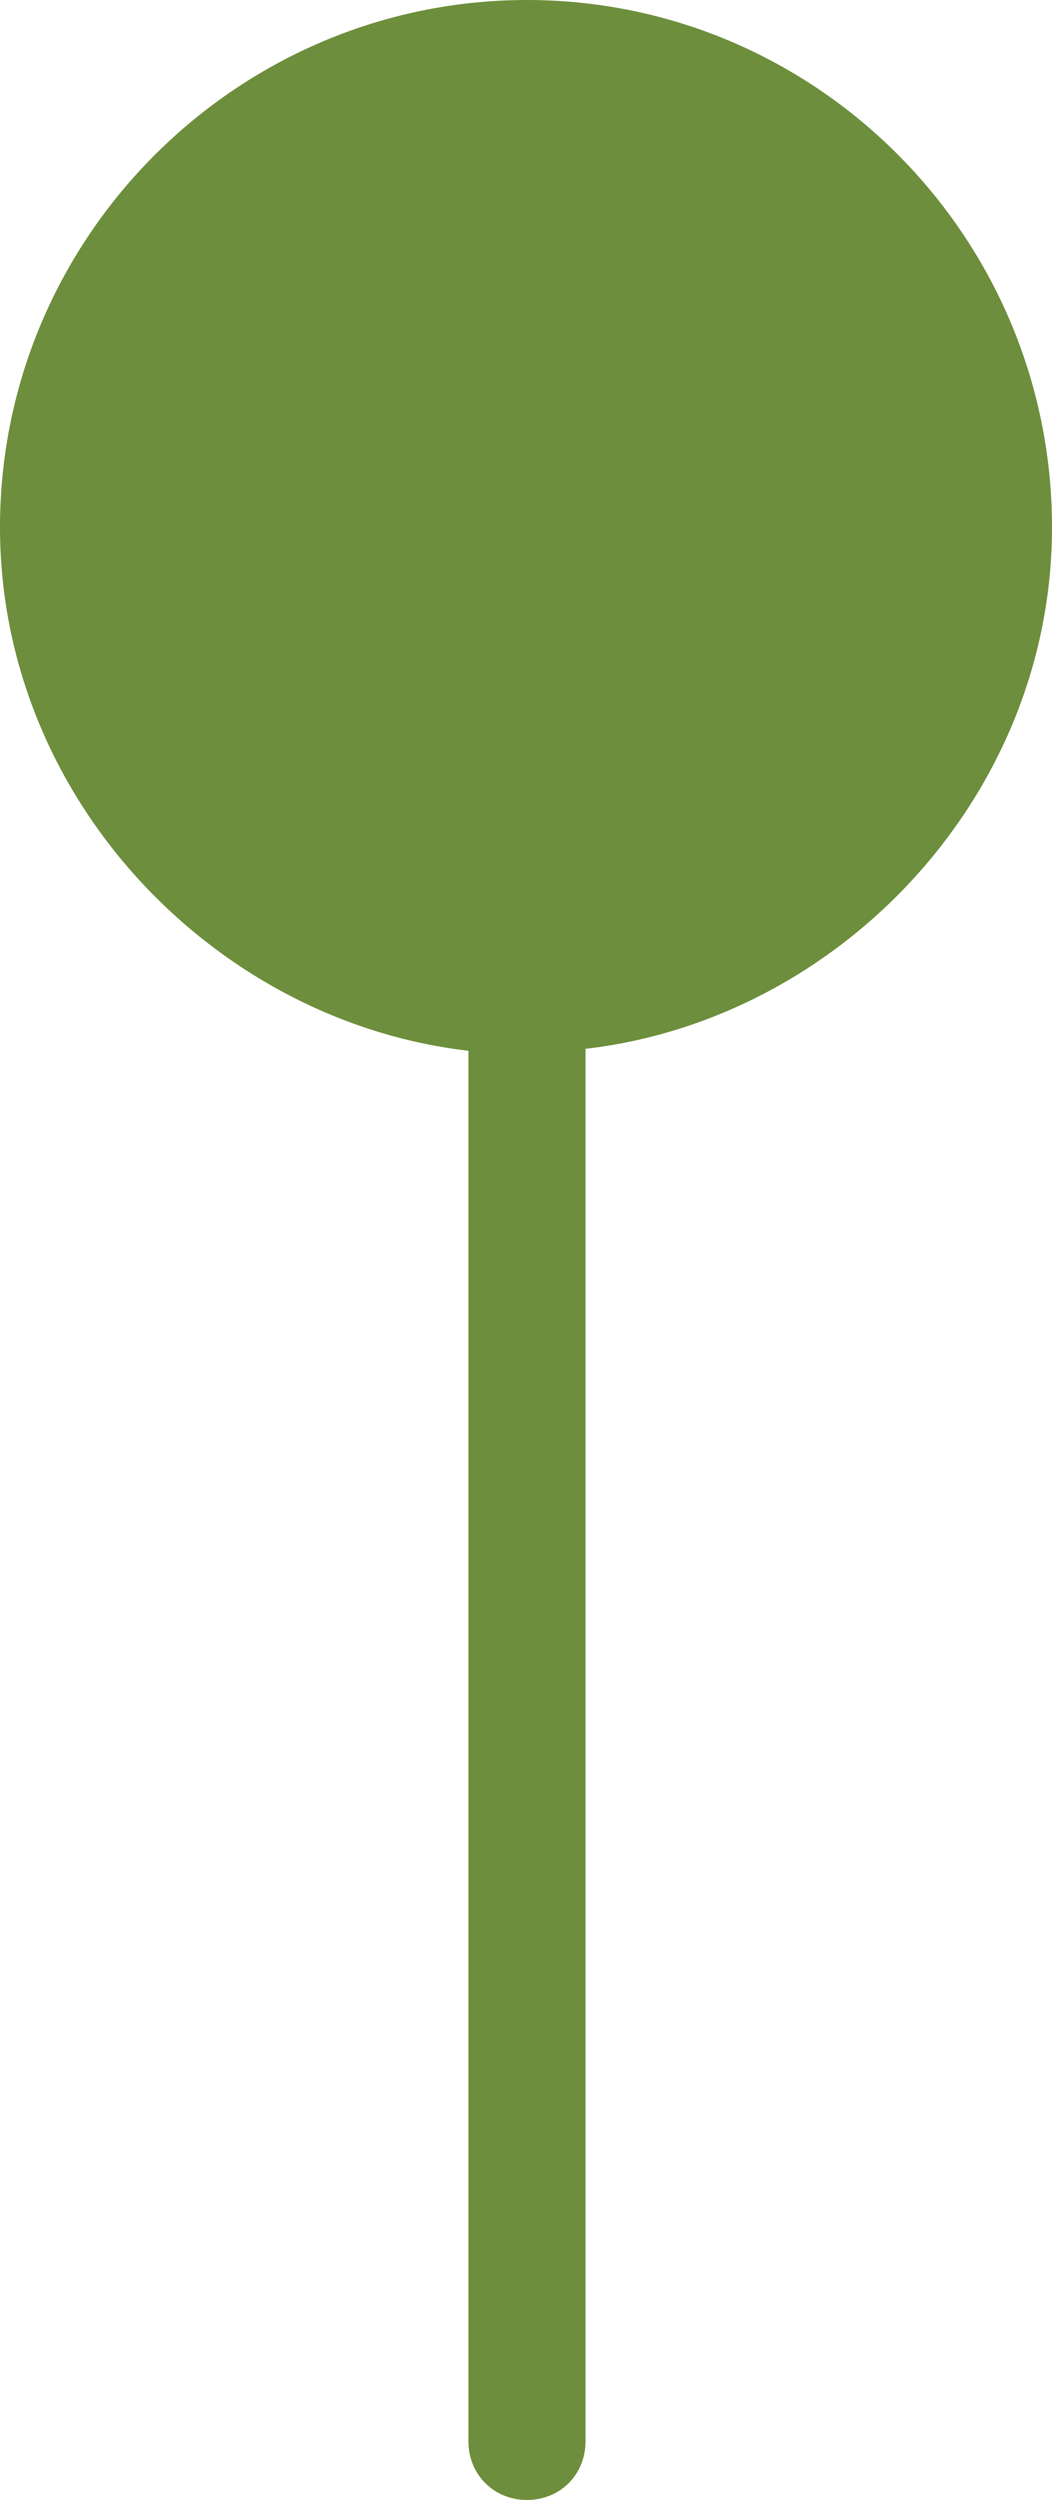
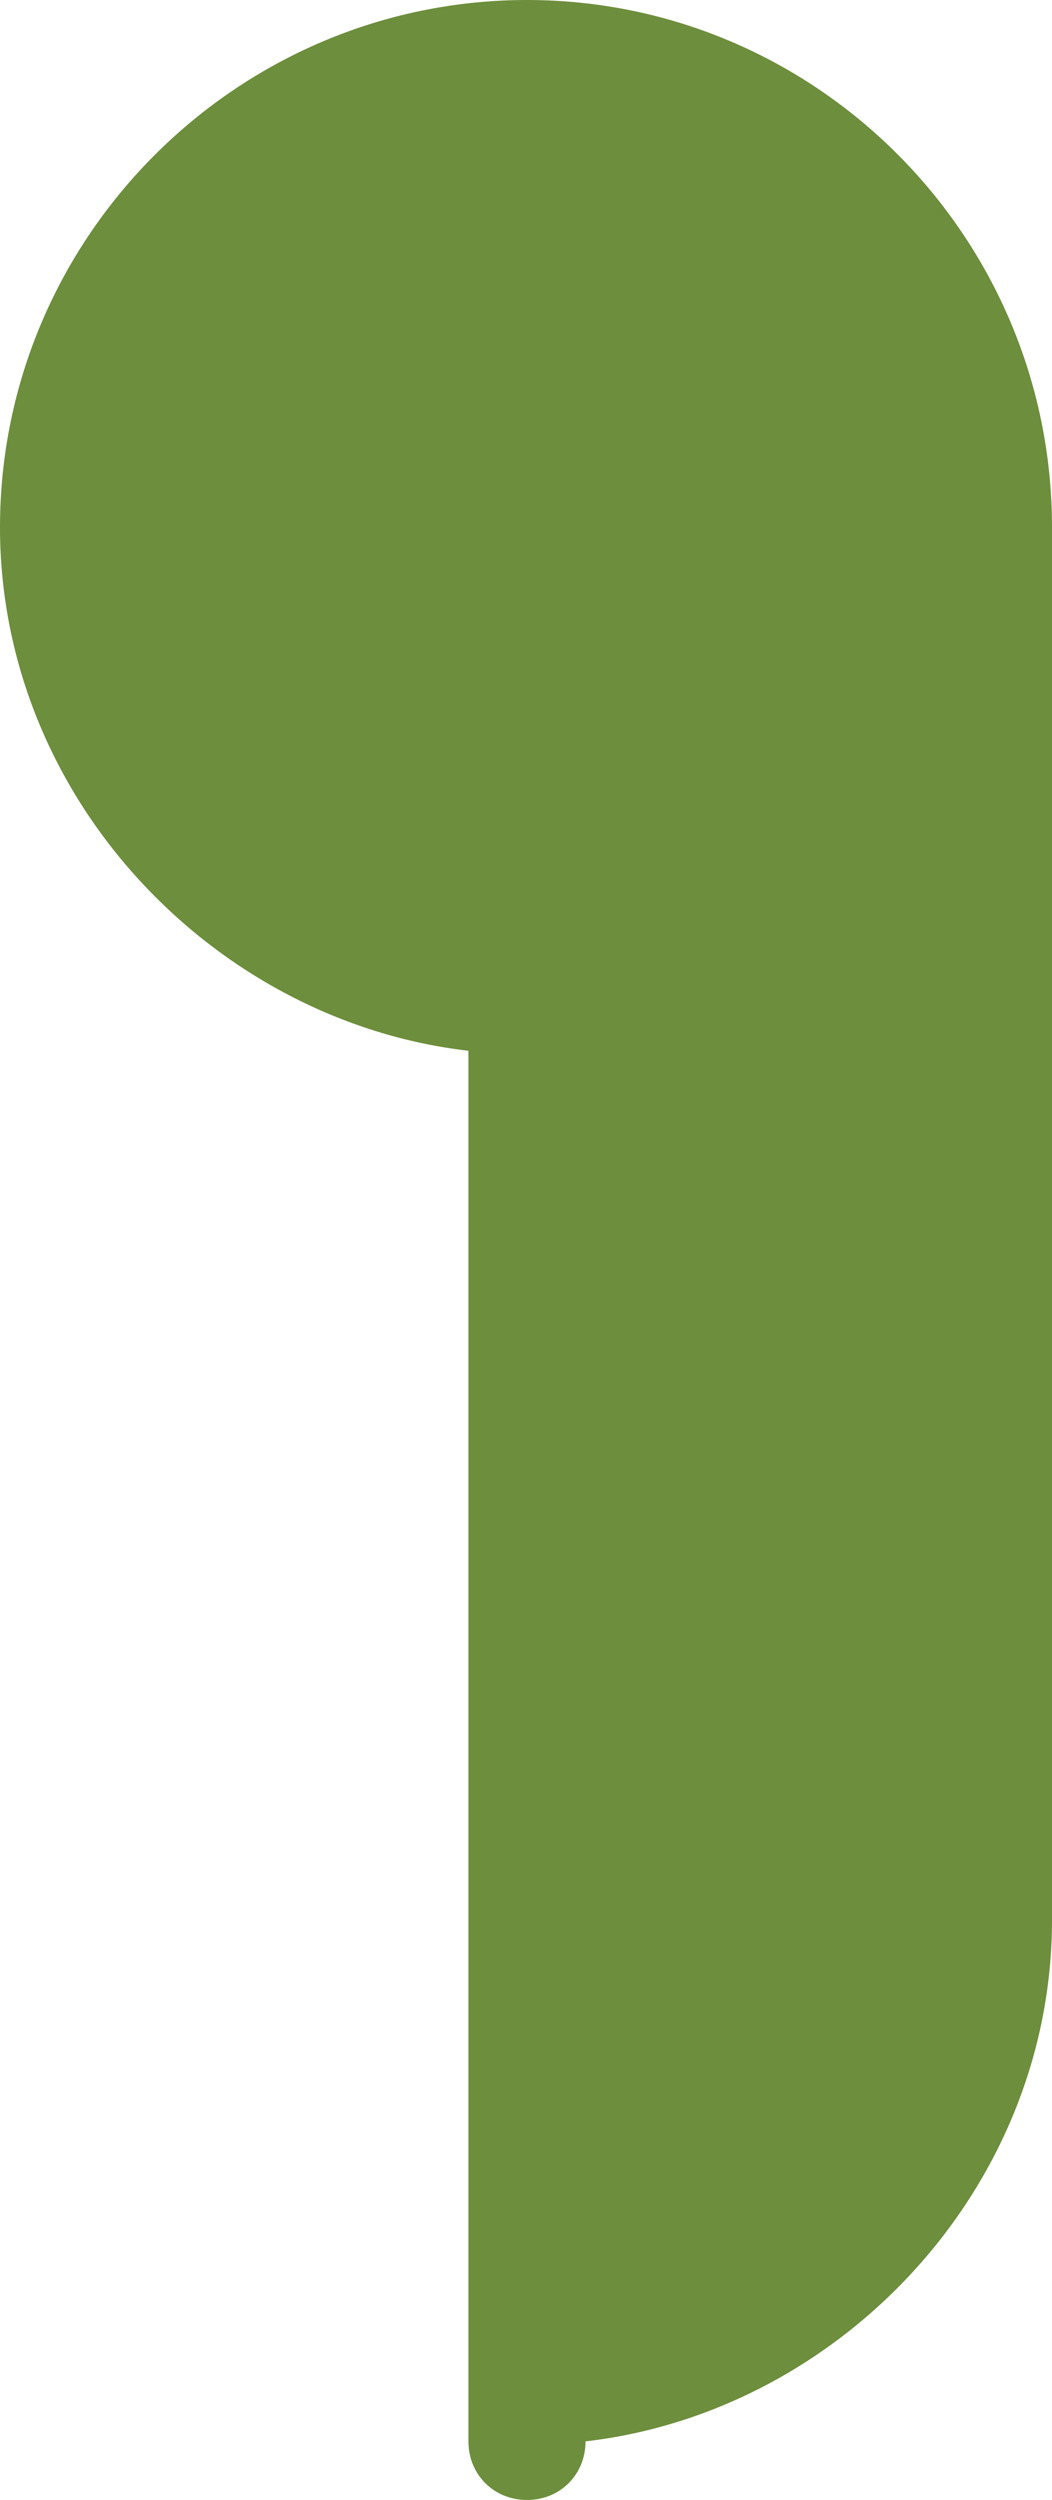
<svg xmlns="http://www.w3.org/2000/svg" enable-background="new 0 0 128 128" fill="#6d8e3c" height="128" preserveAspectRatio="xMidYMid meet" version="1" viewBox="37.0 0.0 53.9 128.0" width="53.9" zoomAndPan="magnify">
  <g id="change1_1">
-     <path d="m90.9 27c0-14.9-12.1-27-26.9-27s-27 12.1-27 27c0 13.9 11 25.3 24 26.8v71.2c0 1.7 1.3 3 3 3s3-1.3 3-3v-71.3c13-1.5 23.9-12.9 23.9-26.7z" fill="inherit" />
+     <path d="m90.9 27c0-14.9-12.1-27-26.9-27s-27 12.1-27 27c0 13.9 11 25.3 24 26.8v71.2c0 1.7 1.3 3 3 3s3-1.3 3-3c13-1.5 23.9-12.9 23.9-26.7z" fill="inherit" />
  </g>
</svg>